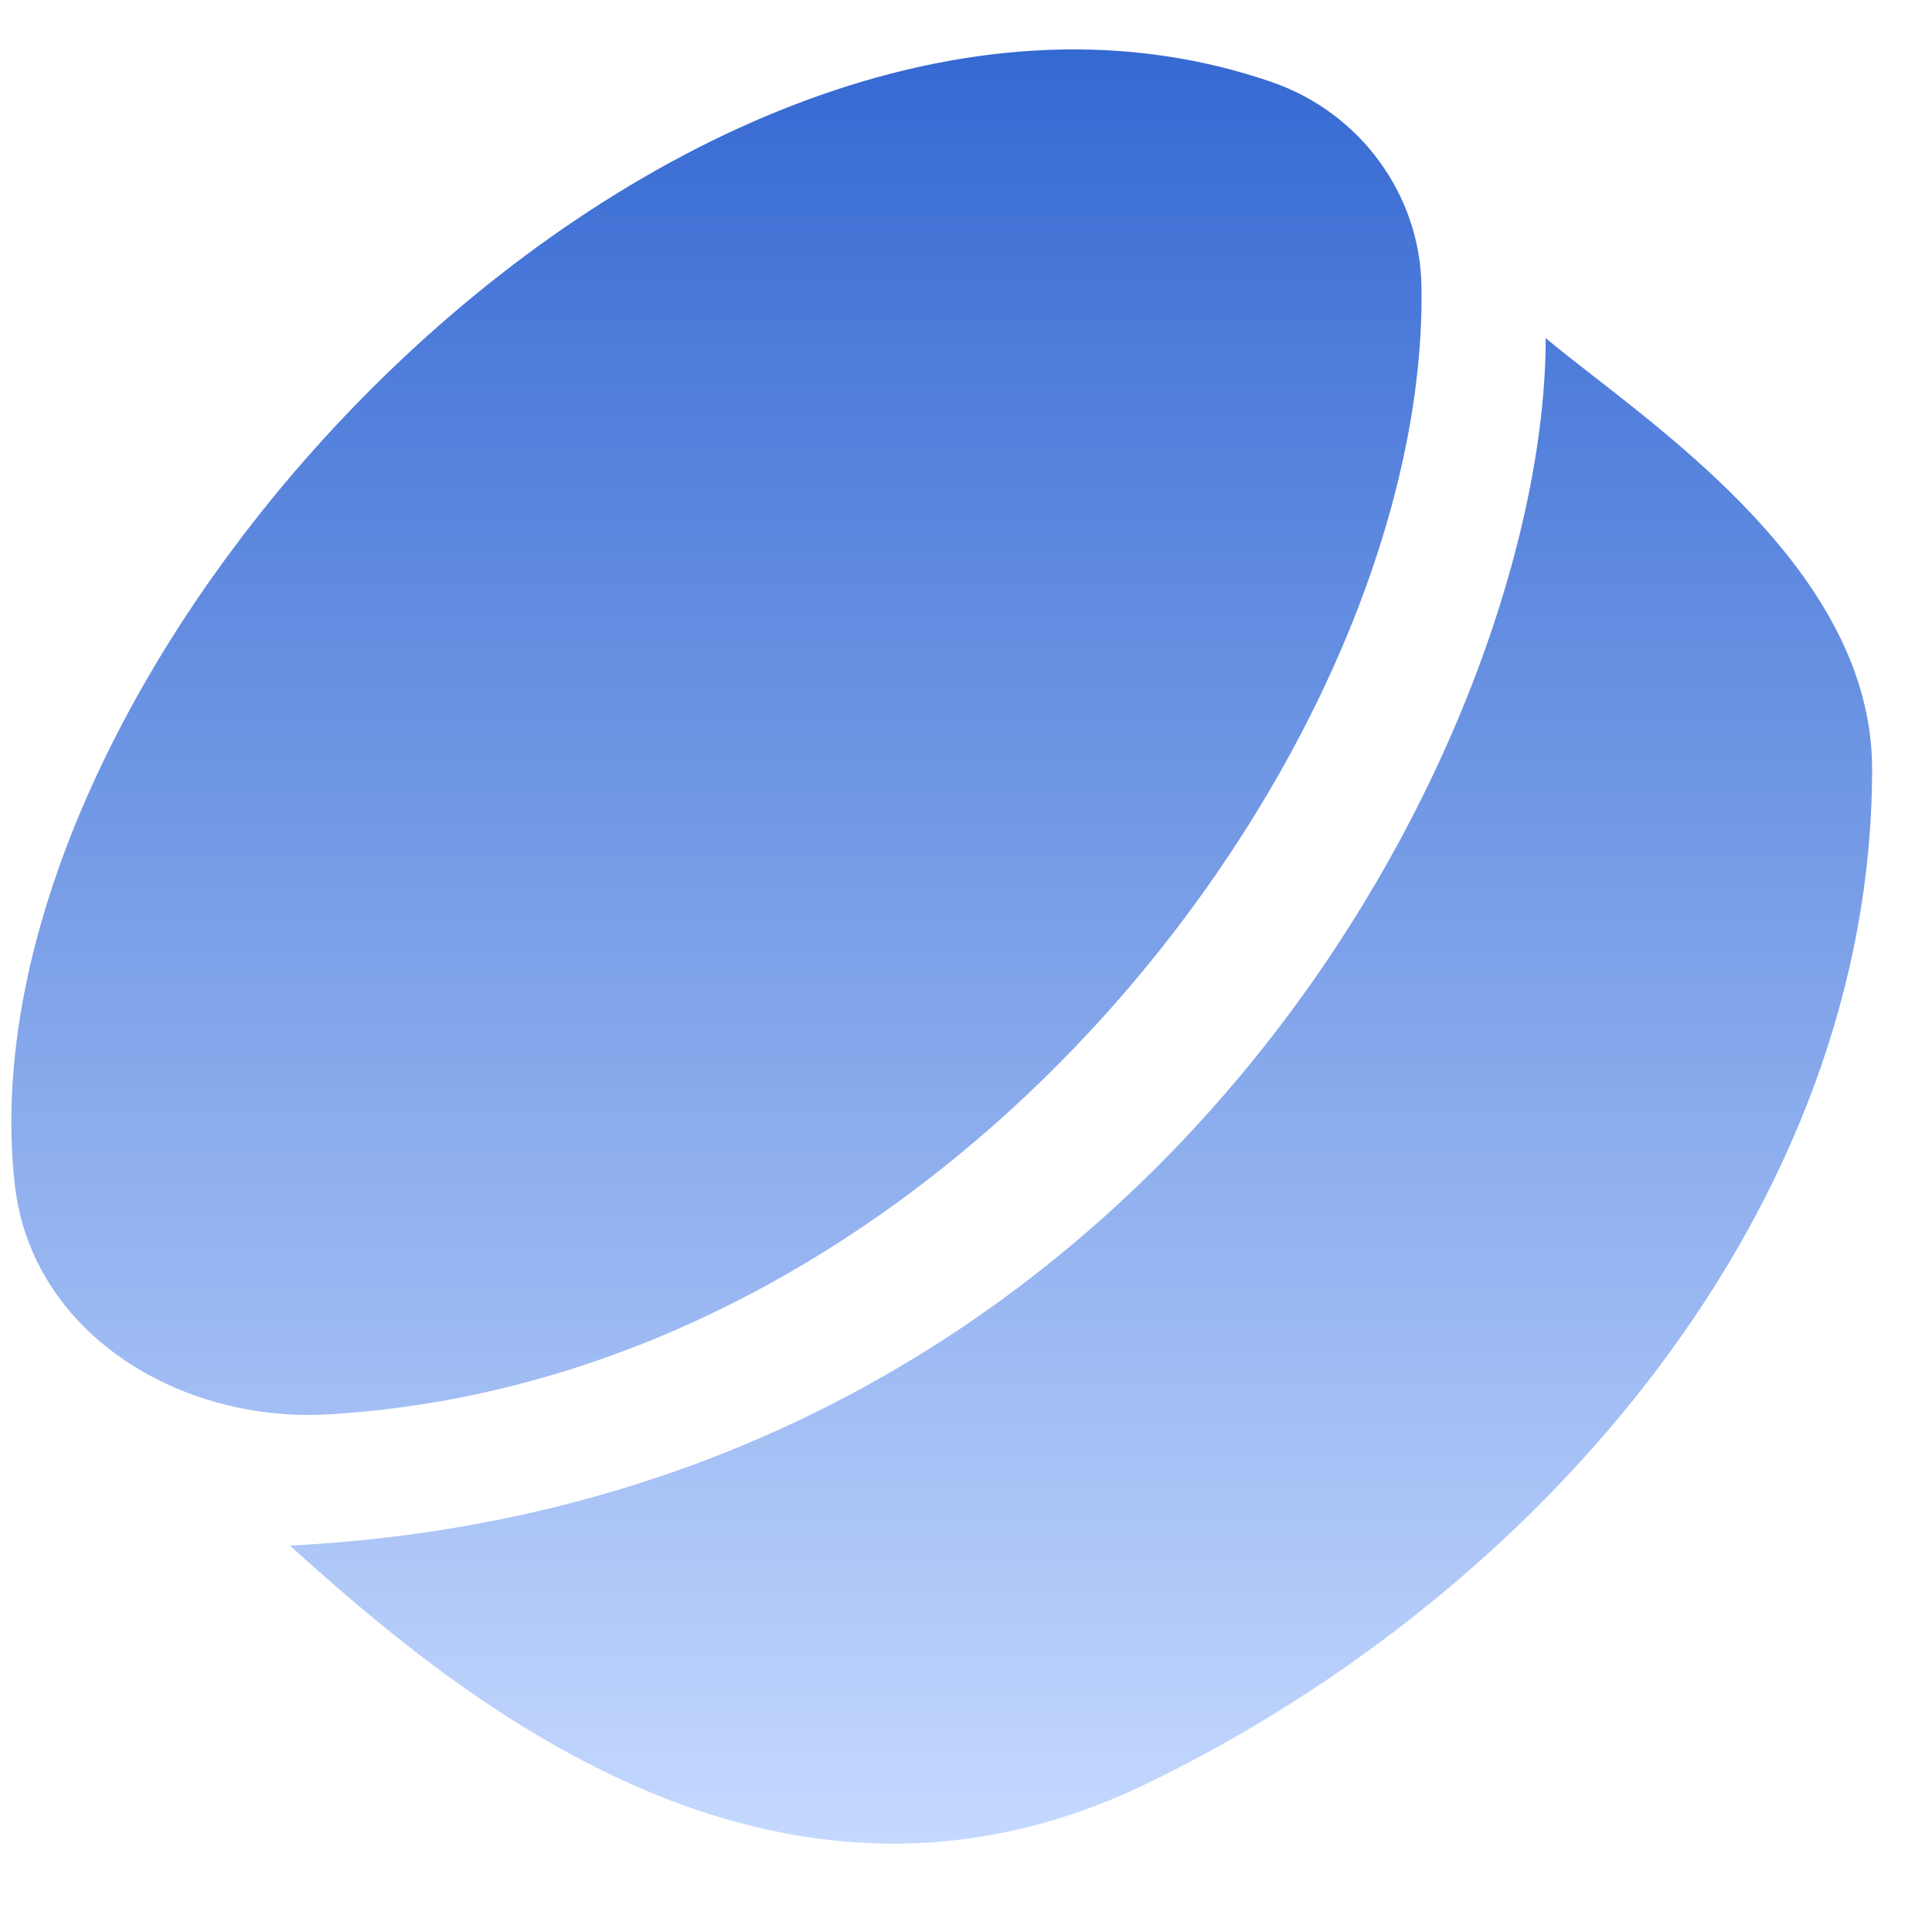
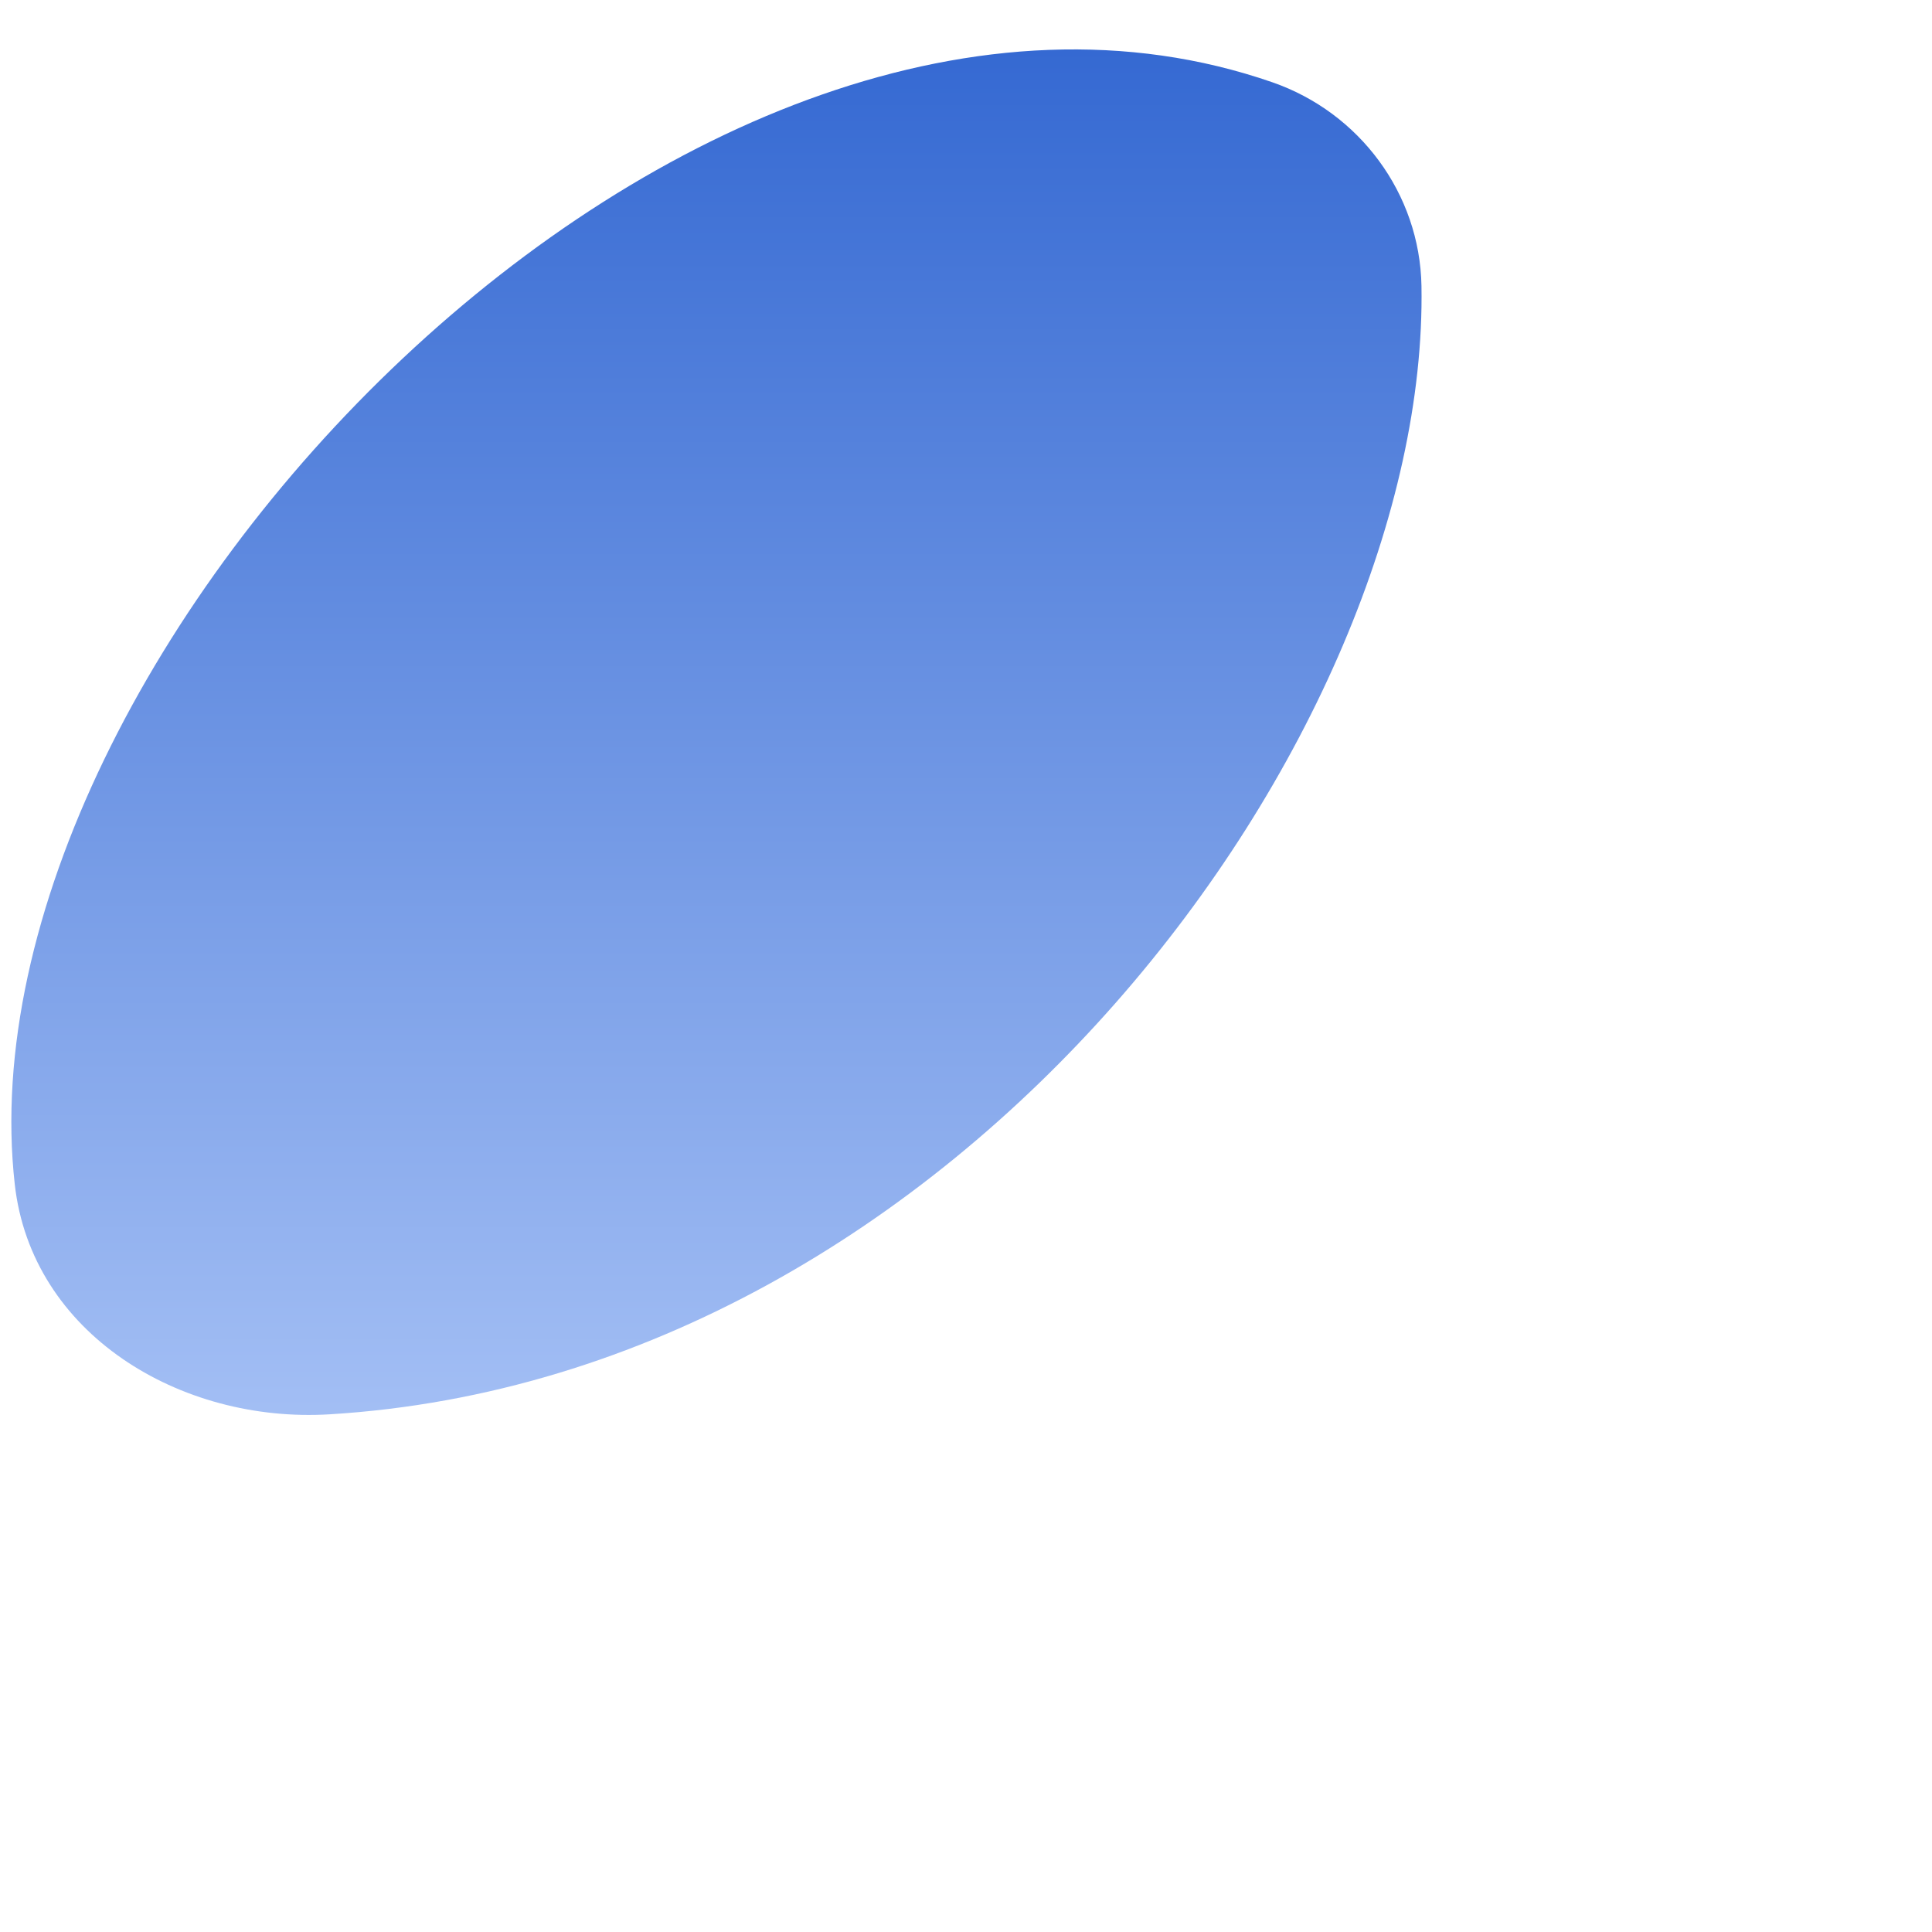
<svg xmlns="http://www.w3.org/2000/svg" width="20" height="20" viewBox="0 0 20 20" fill="none">
  <path d="M14.715 2.96C14.794 7.581 9.955 14.244 3.412 14.641C1.862 14.735 0.326 13.804 0.153 12.261C-0.467 6.755 7.15 -1.238 13.172 0.852C14.074 1.165 14.698 2.005 14.715 2.96Z" fill="url(#paint0_linear_31979_149867)" />
-   <path d="M3.001 16C4.667 17.5 7.988 20.349 11.88 18.46C16.001 16.46 19.38 12.46 19.38 7.96C19.38 6.139 17.614 4.764 16.486 3.886C16.304 3.744 16.139 3.616 16.001 3.5C16.001 7.541 12.001 15.541 3.001 16Z" fill="url(#paint1_linear_31979_149867)" />
  <defs>
    <linearGradient id="paint0_linear_31979_149867" x1="9.748" y1="0.512" x2="9.748" y2="19.086" gradientUnits="userSpaceOnUse">
      <stop stop-color="#143585" />
      <stop offset="0" stop-color="#3569D2" />
      <stop offset="1" stop-color="#C5D9FF" />
    </linearGradient>
    <linearGradient id="paint1_linear_31979_149867" x1="9.748" y1="0.512" x2="9.748" y2="19.086" gradientUnits="userSpaceOnUse">
      <stop stop-color="#143585" />
      <stop offset="0" stop-color="#3569D2" />
      <stop offset="1" stop-color="#C5D9FF" />
    </linearGradient>
  </defs>
</svg>